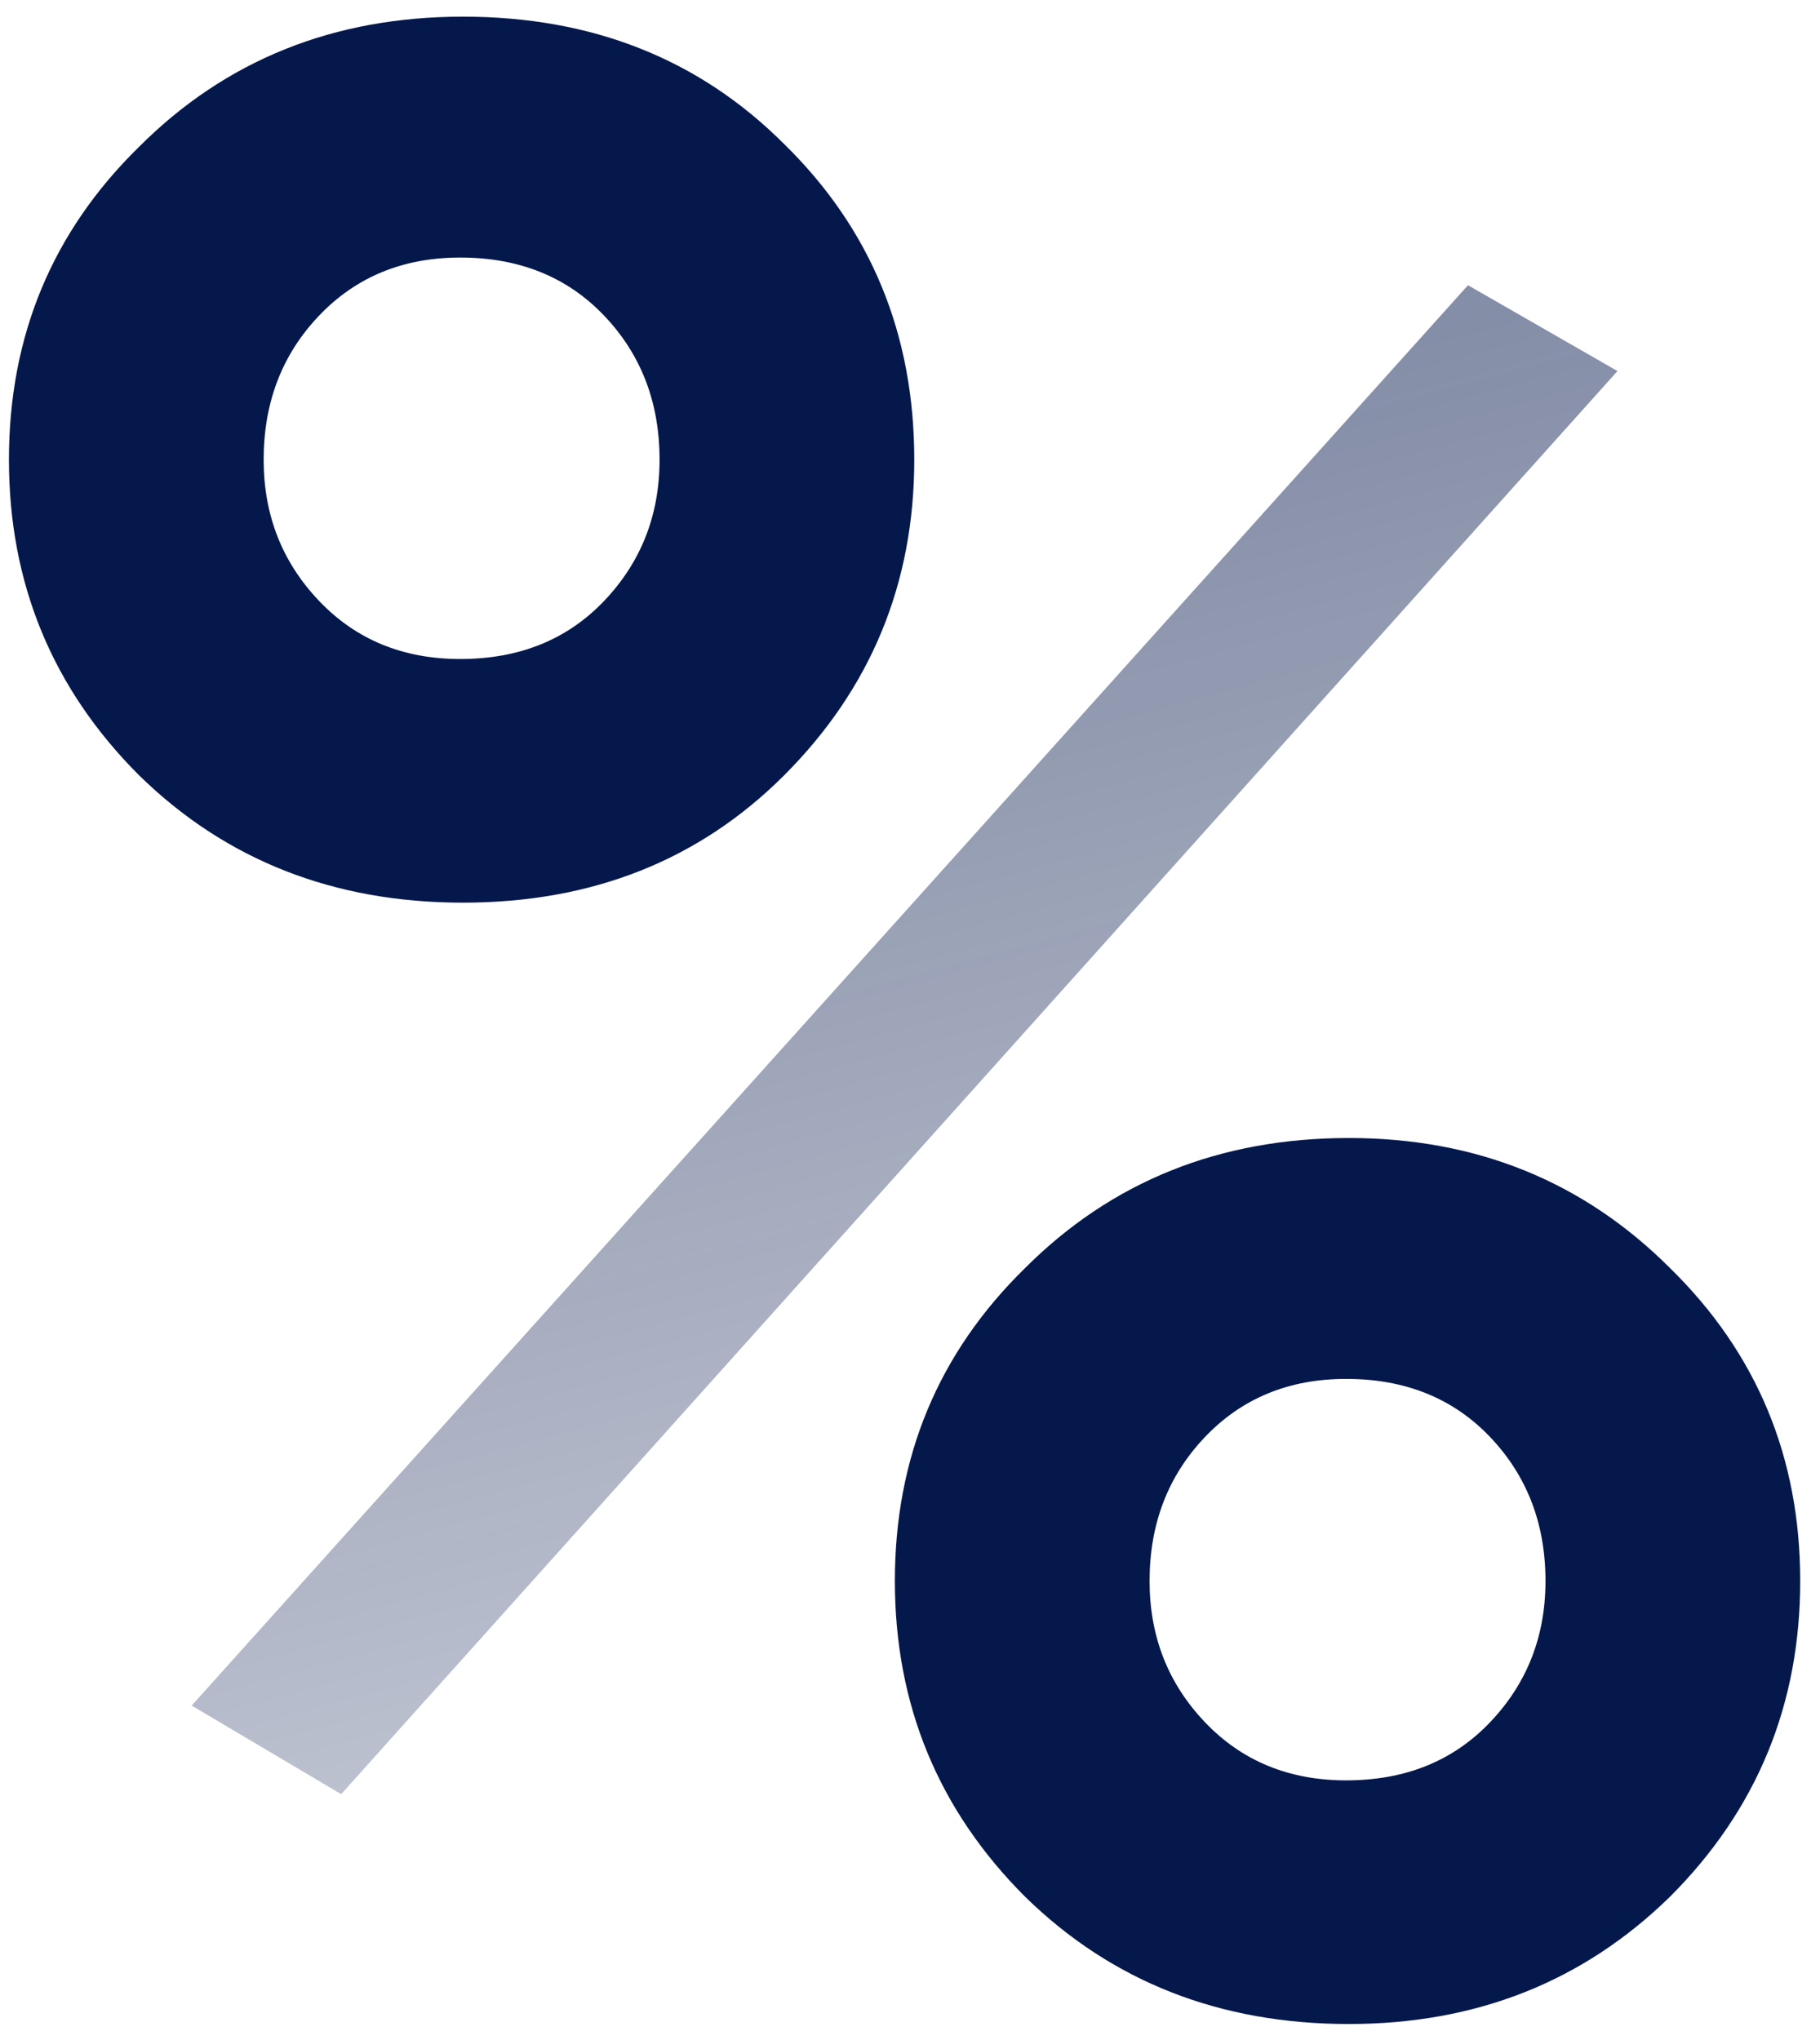
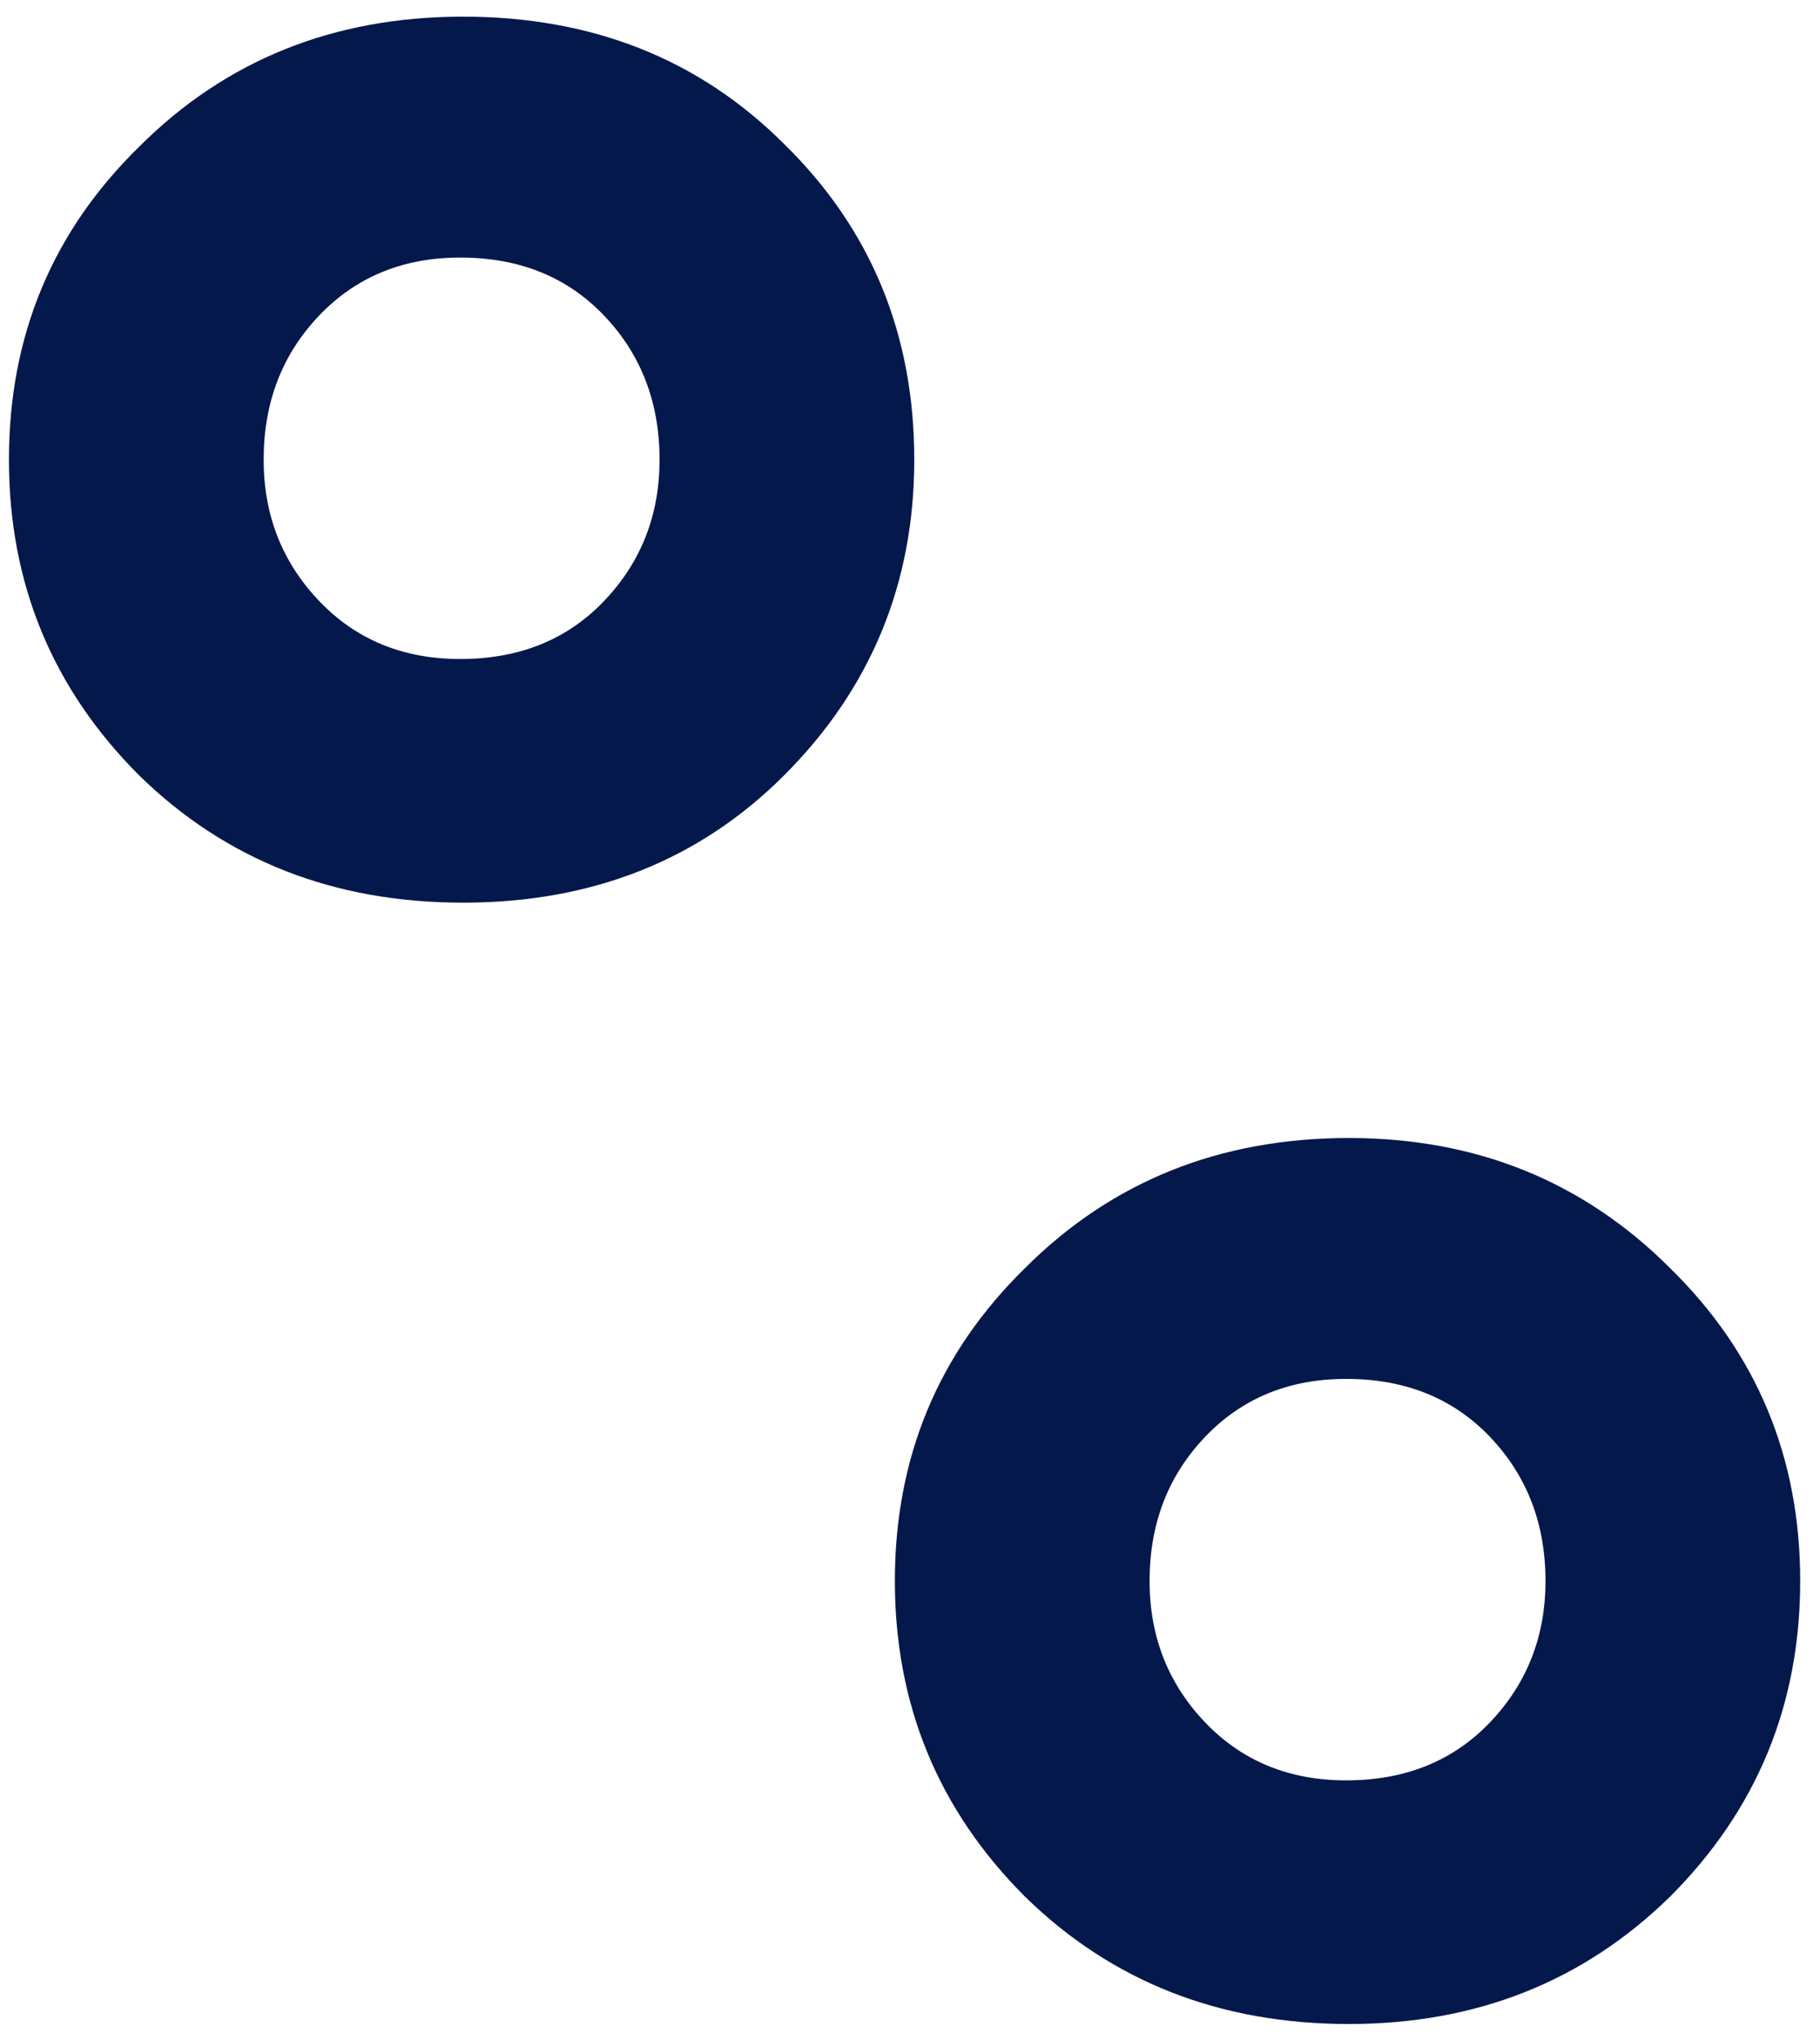
<svg xmlns="http://www.w3.org/2000/svg" width="58" height="65" viewBox="0 0 58 65" fill="none">
  <g id="Group 48098537">
    <path id="%" d="M24.989 24.706C22.283 27.411 18.872 28.764 14.755 28.764C10.637 28.764 7.196 27.411 4.432 24.706C1.667 21.941 0.285 18.589 0.285 14.648C0.285 10.707 1.667 7.384 4.432 4.678C7.196 1.913 10.637 0.531 14.755 0.531C18.872 0.531 22.283 1.884 24.989 4.59C27.753 7.295 29.136 10.648 29.136 14.648C29.136 18.589 27.753 21.941 24.989 24.706ZM14.666 21C16.549 21 18.078 20.383 19.254 19.147C20.431 17.912 21.019 16.412 21.019 14.648C21.019 12.824 20.431 11.295 19.254 10.06C18.078 8.825 16.549 8.207 14.666 8.207C12.843 8.207 11.343 8.825 10.167 10.06C8.99 11.295 8.402 12.824 8.402 14.648C8.402 16.412 8.99 17.912 10.167 19.147C11.343 20.383 12.843 21 14.666 21ZM42.987 64.497C38.87 64.497 35.429 63.144 32.665 60.438C29.9 57.674 28.518 54.321 28.518 50.38C28.518 46.439 29.9 43.116 32.665 40.41C35.429 37.646 38.87 36.264 42.987 36.264C47.046 36.264 50.458 37.646 53.222 40.41C55.986 43.116 57.369 46.439 57.369 50.38C57.369 54.321 55.986 57.674 53.222 60.438C50.458 63.144 47.046 64.497 42.987 64.497ZM42.899 56.733C44.782 56.733 46.311 56.115 47.487 54.88C48.663 53.645 49.252 52.145 49.252 50.38C49.252 48.557 48.663 47.027 47.487 45.792C46.311 44.557 44.782 43.94 42.899 43.94C41.076 43.94 39.576 44.557 38.4 45.792C37.223 47.027 36.635 48.557 36.635 50.38C36.635 52.145 37.223 53.645 38.4 54.88C39.576 56.115 41.076 56.733 42.899 56.733Z" fill="#05184B" />
-     <path id="%_2" d="M6.108 54.35L46.782 9.089L51.546 11.824L10.873 57.173L6.108 54.35Z" fill="url(#paint0_linear_1_368)" />
  </g>
  <defs>
    <linearGradient id="paint0_linear_1_368" x1="51.546" y1="9.089" x2="72.423" y2="86.305" gradientUnits="userSpaceOnUse">
      <stop stop-color="#05184B" stop-opacity="0.49" />
      <stop offset="1" stop-color="#05184B" stop-opacity="0" />
    </linearGradient>
  </defs>
</svg>